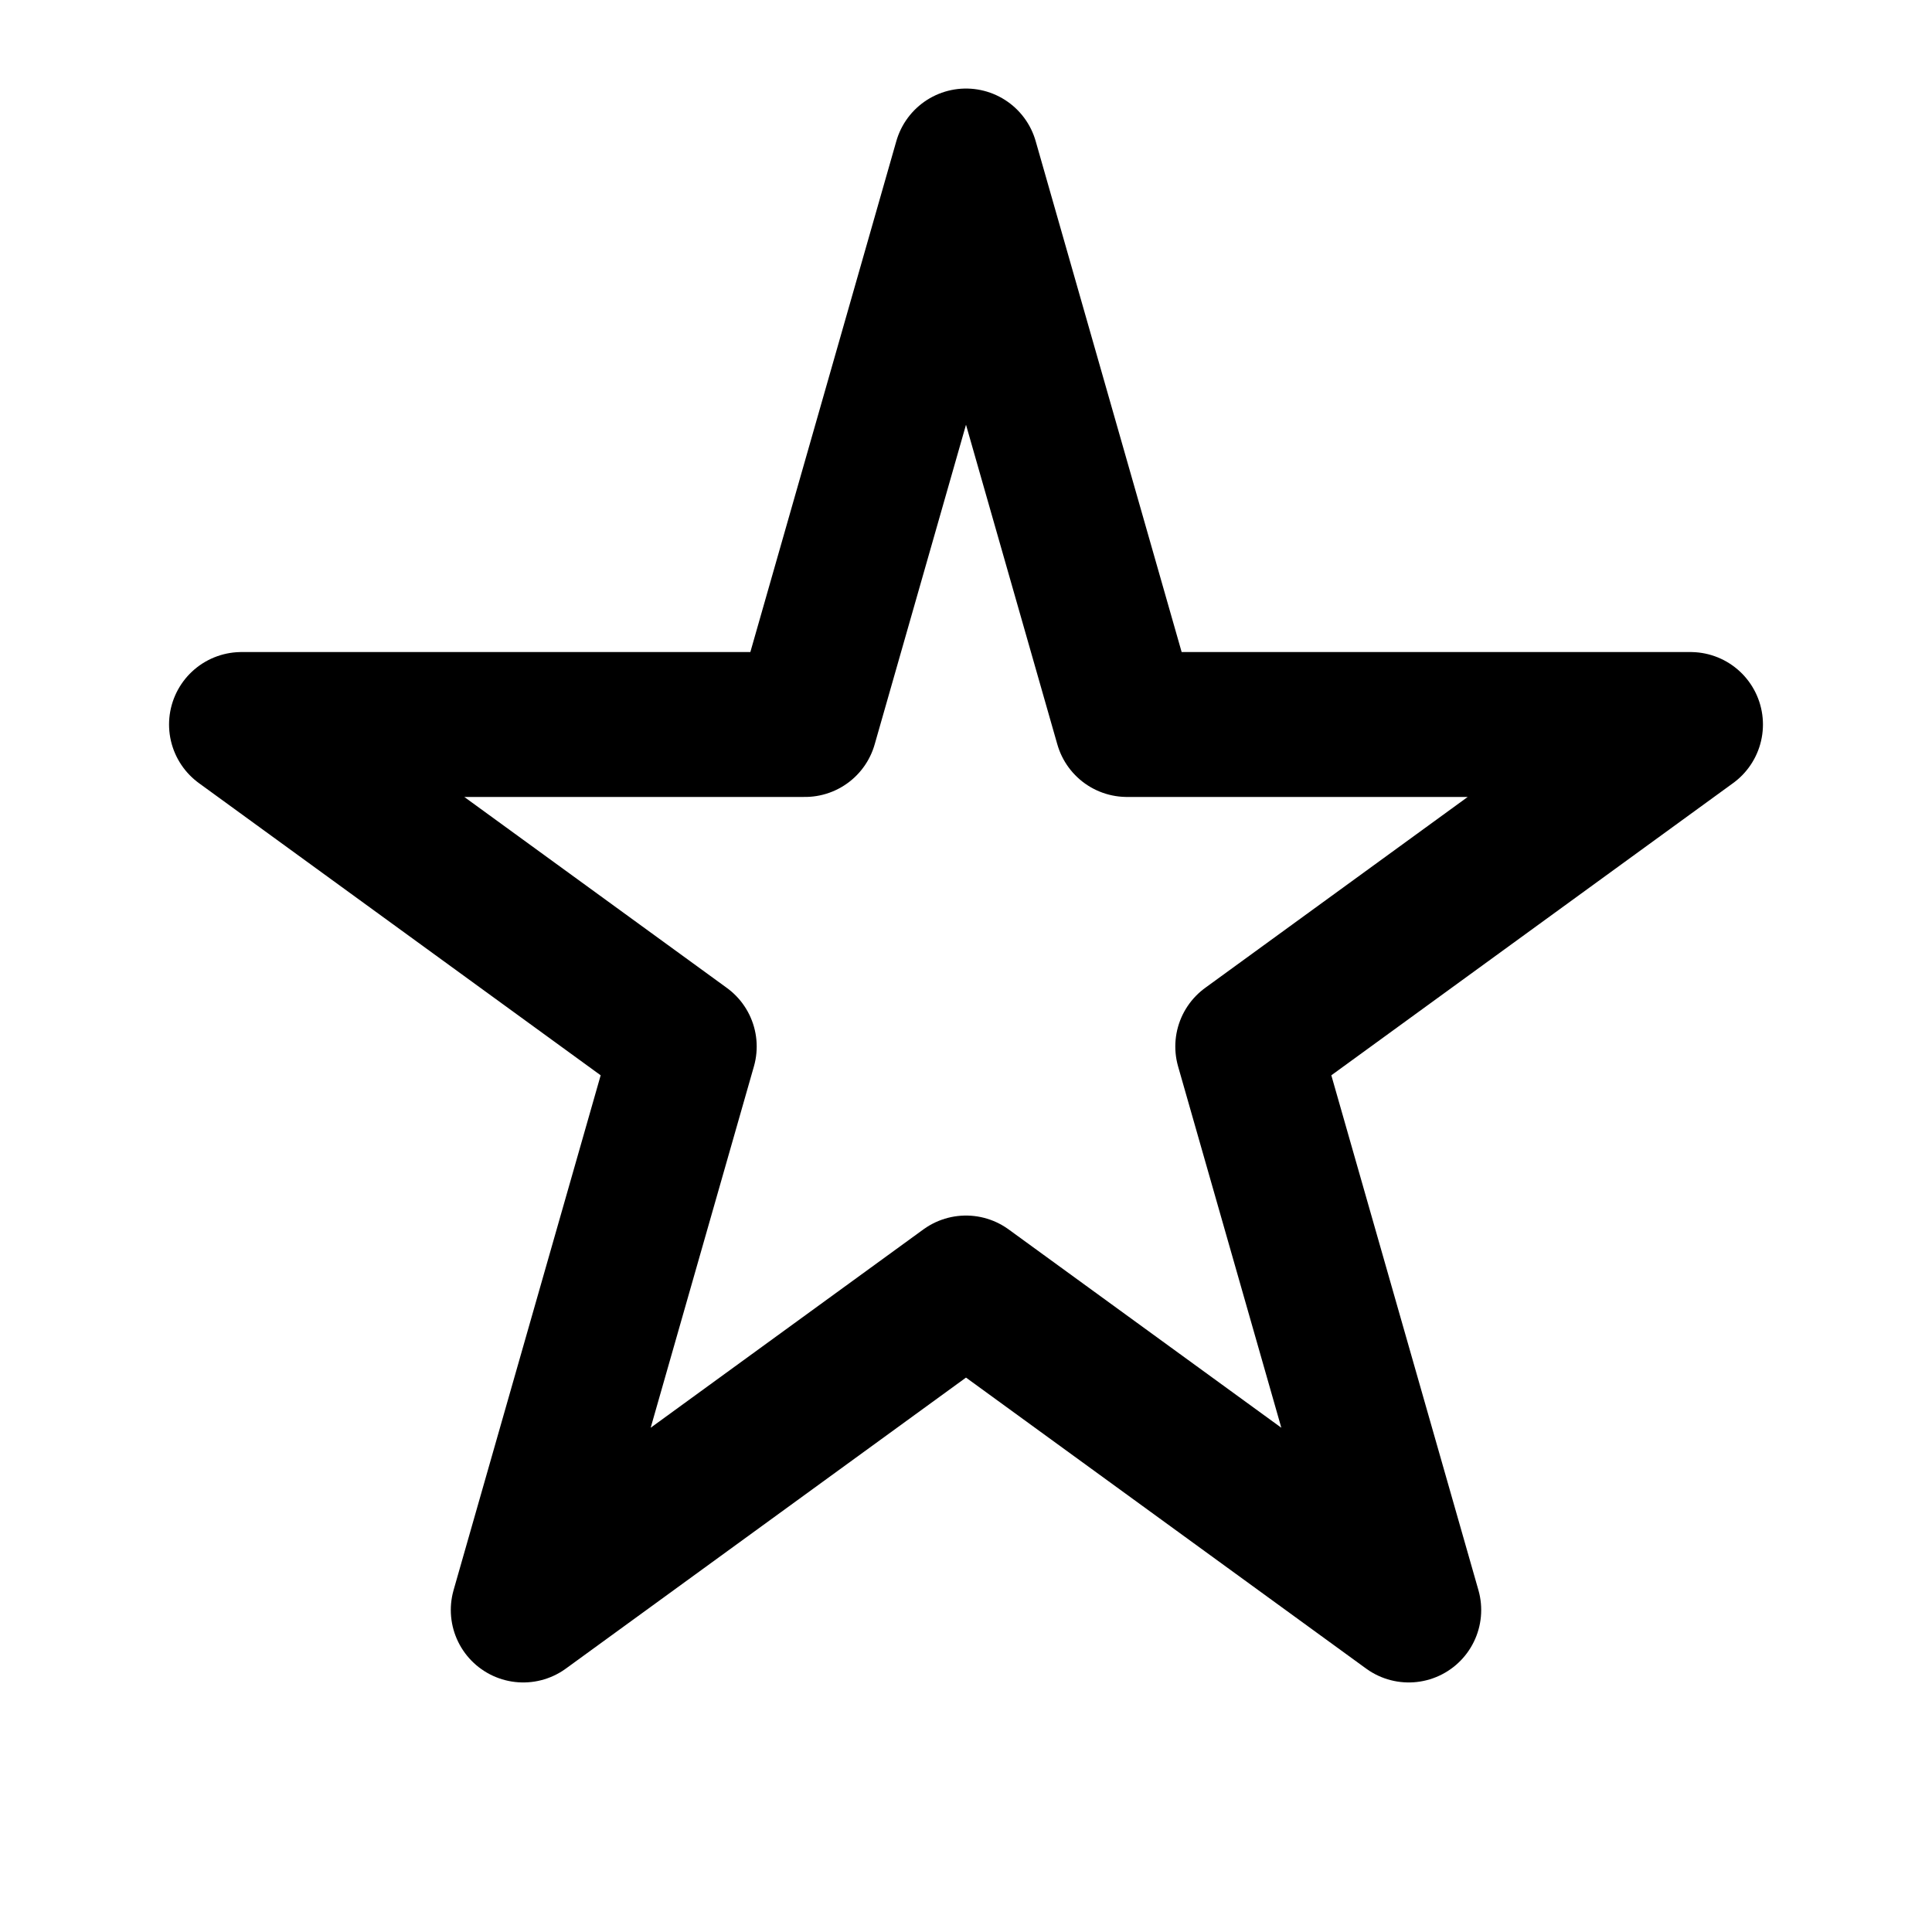
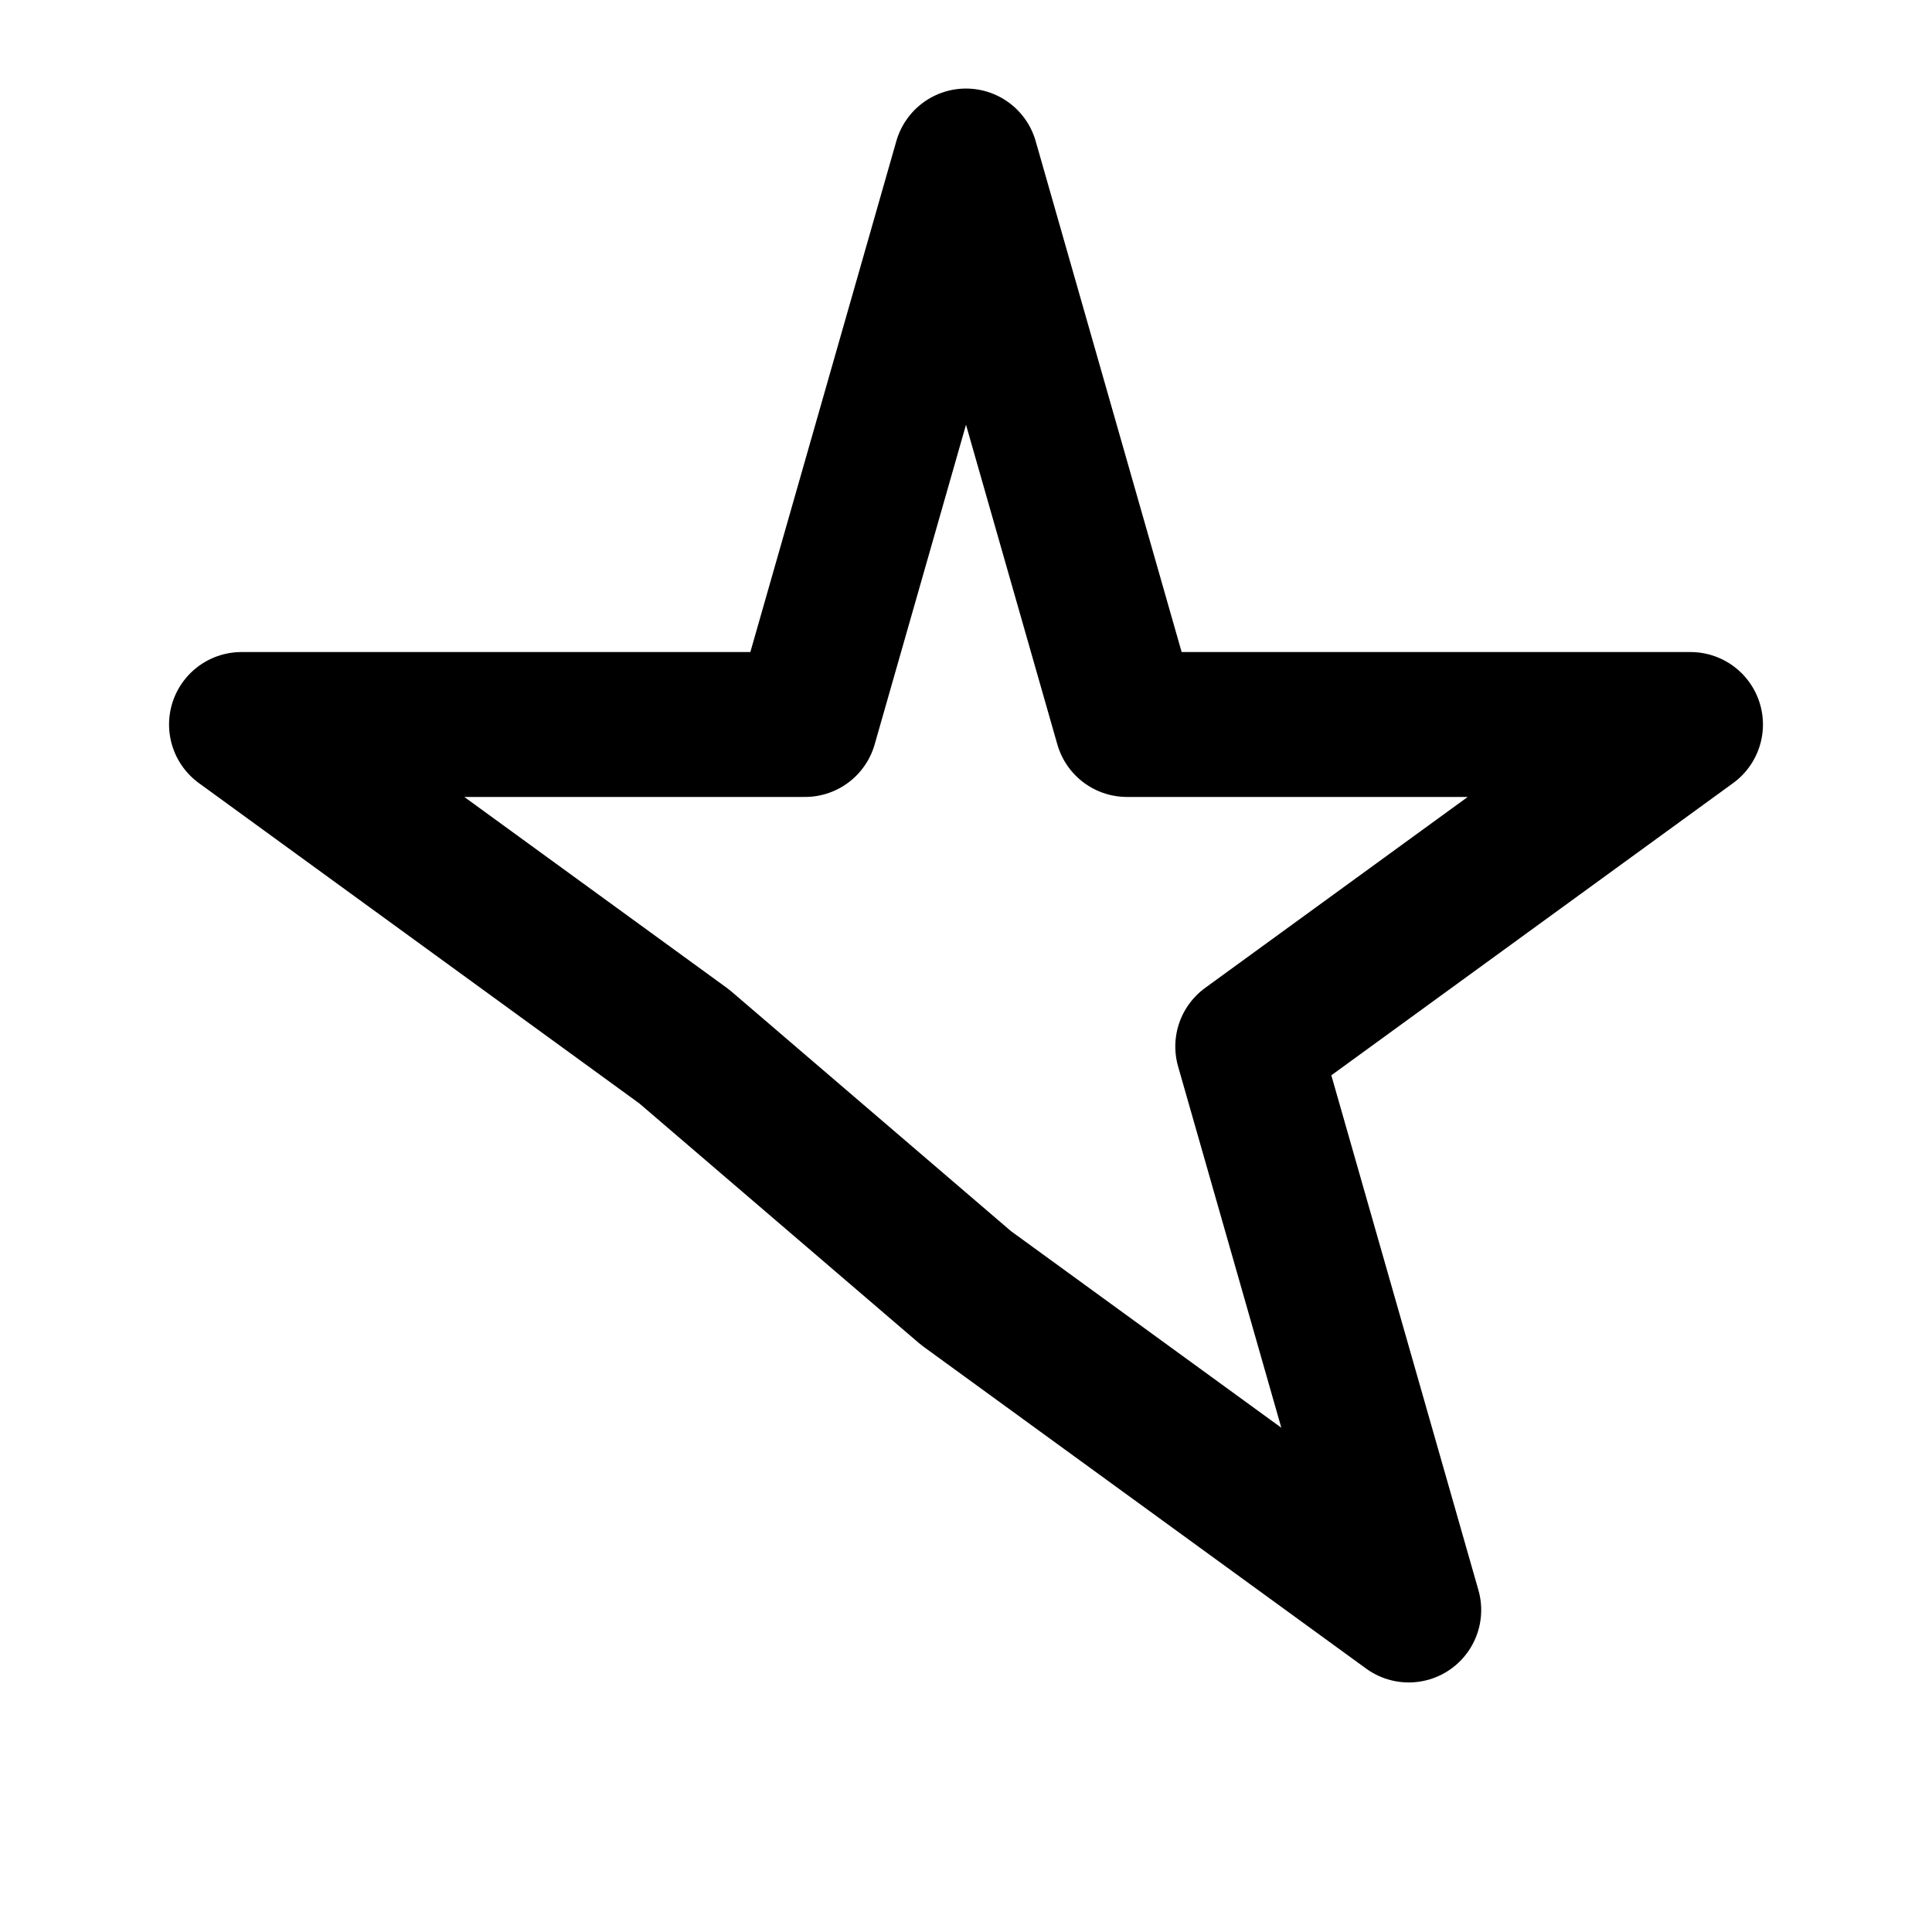
<svg xmlns="http://www.w3.org/2000/svg" width="24" height="24" viewBox="0 0 24 24" fill="none">
-   <path d="M12 2L14 9H21L15.5 13L17.5 20L12 16L6.5 20L8.5 13L3 9H10L12 2Z" stroke="black" stroke-width="1.8" stroke-linecap="round" stroke-linejoin="round" />
+   <path d="M12 2L14 9H21L15.5 13L17.5 20L12 16L8.5 13L3 9H10L12 2Z" stroke="black" stroke-width="1.8" stroke-linecap="round" stroke-linejoin="round" />
</svg>